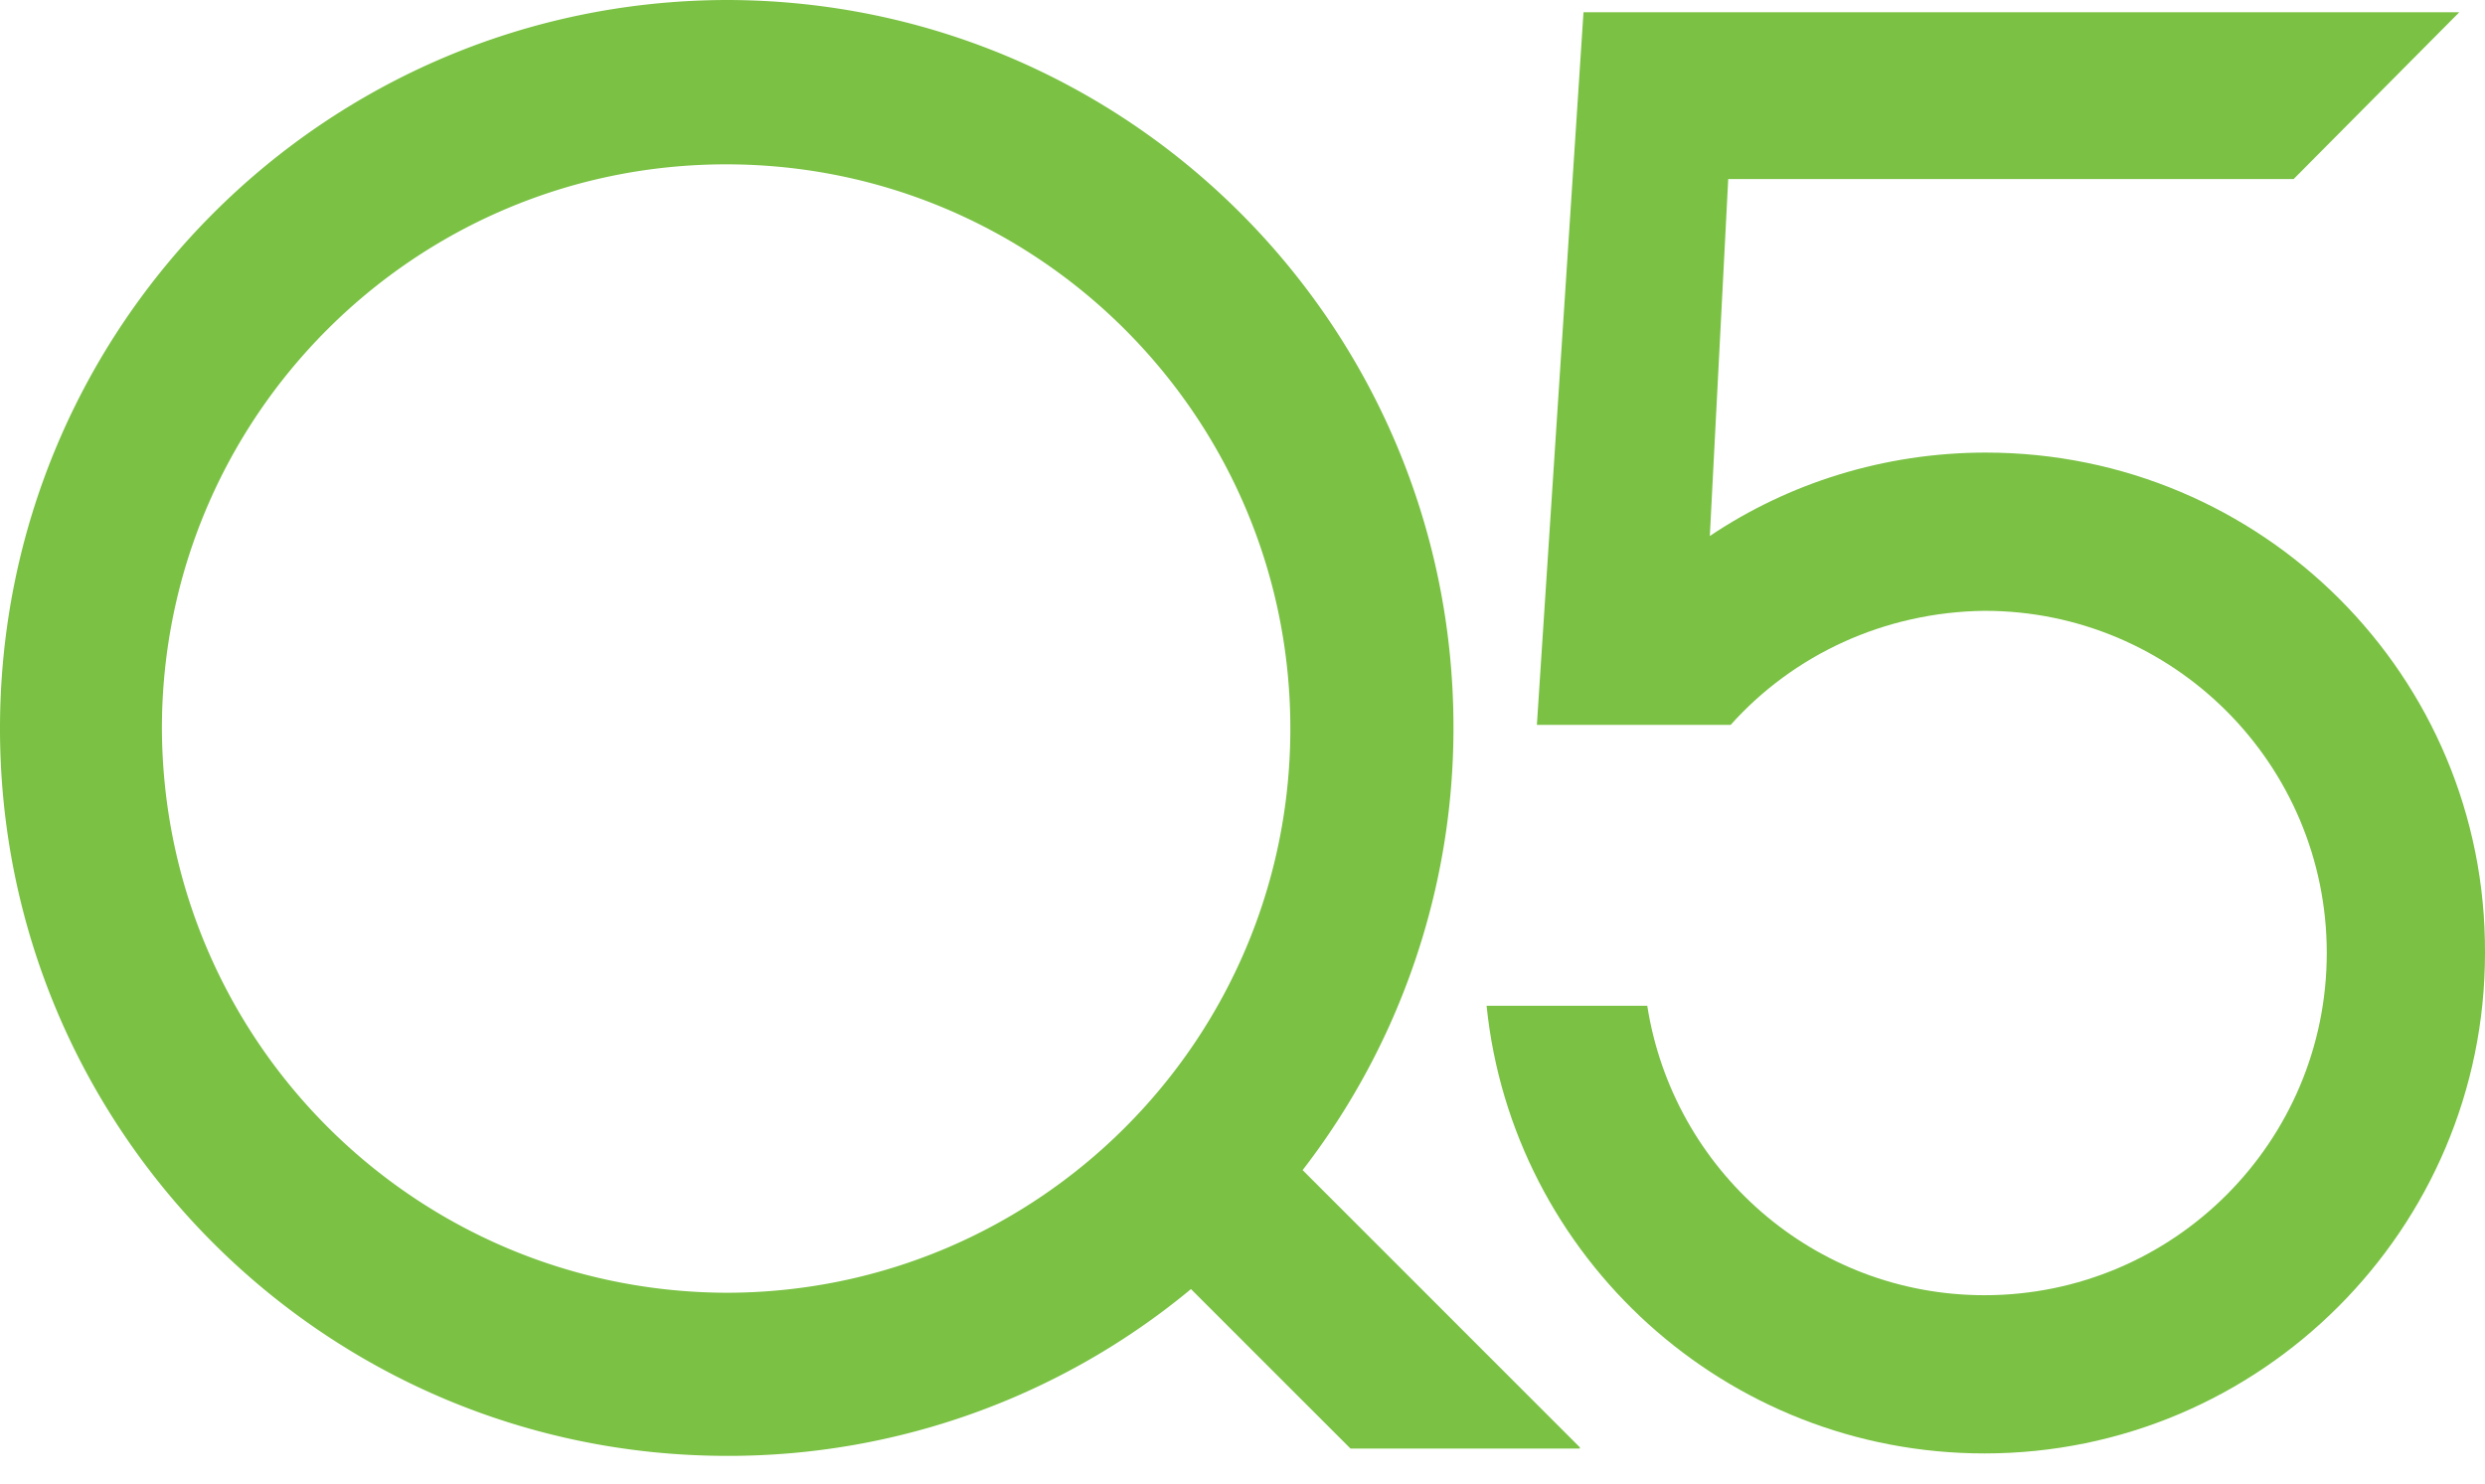
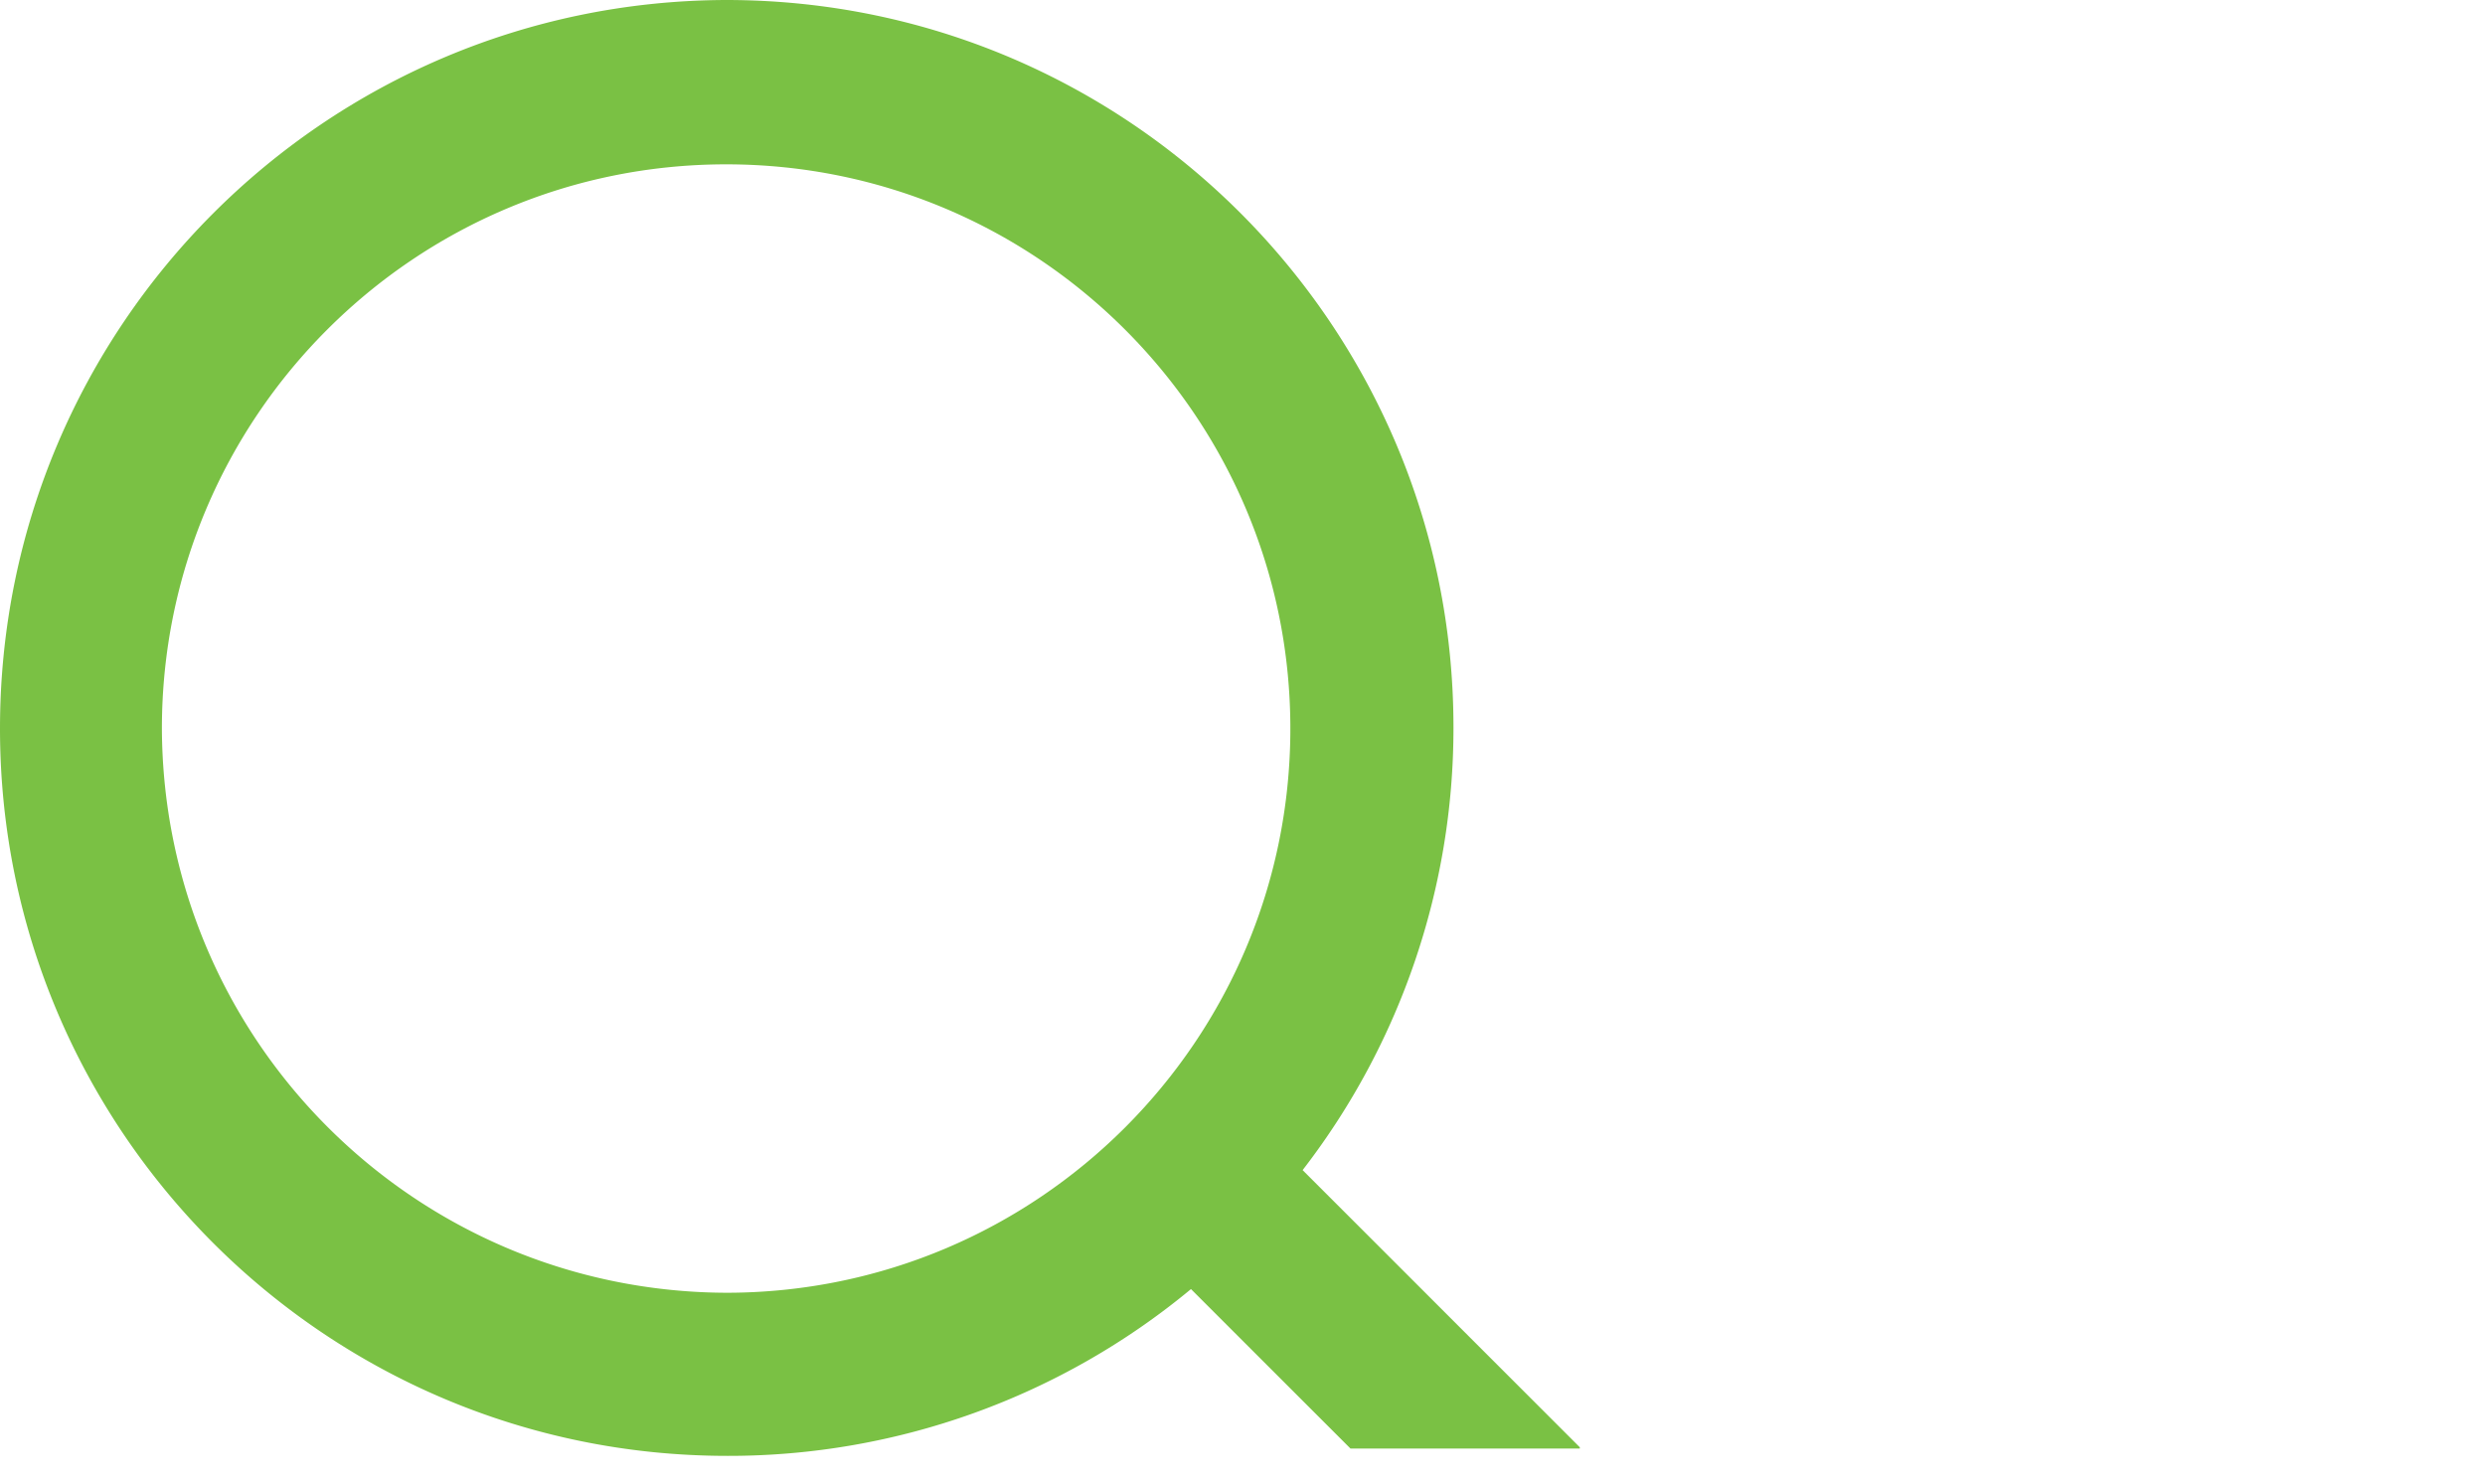
<svg xmlns="http://www.w3.org/2000/svg" width="67" height="40" viewBox="0 0 67 40">
  <g>
    <g>
      <g>
        <path fill="#7ac144" d="M4.365 19.644c0-8.4 6.813-15.213 15.213-15.213 8.4 0 15.212 6.813 15.212 15.213 0 8.4-6.813 15.212-15.212 15.212-8.4-.033-15.18-6.813-15.213-15.212zm38.23 19.379l-7.474-7.474a19.493 19.493 0 0 0 4.067-11.938C39.188 8.797 30.425 0 19.578 0 8.764.033 0 8.797 0 19.644c0 10.814 8.764 19.61 19.61 19.61a19.53 19.53 0 0 0 12.501-4.497l4.3 4.299h6.183z" />
      </g>
      <g>
-         <path fill="#7ac144" d="M53.54 12.203c-2.744 0-5.324.827-7.44 2.249l.496-9.624H61.84L66.306.331H42.694l-1.257 19.213h5.225c1.687-1.885 4.134-3.042 6.845-3.075 5.093 0 9.227 4.134 9.227 9.226 0 5.093-4.134 9.227-9.227 9.227-4.596 0-8.4-3.373-9.094-7.804h-4.332c.694 6.779 6.449 12.07 13.426 12.07C60.948 39.188 67 33.136 67 25.695c.033-7.473-6.019-13.492-13.46-13.492z" />
-       </g>
+         </g>
    </g>
  </g>
</svg>